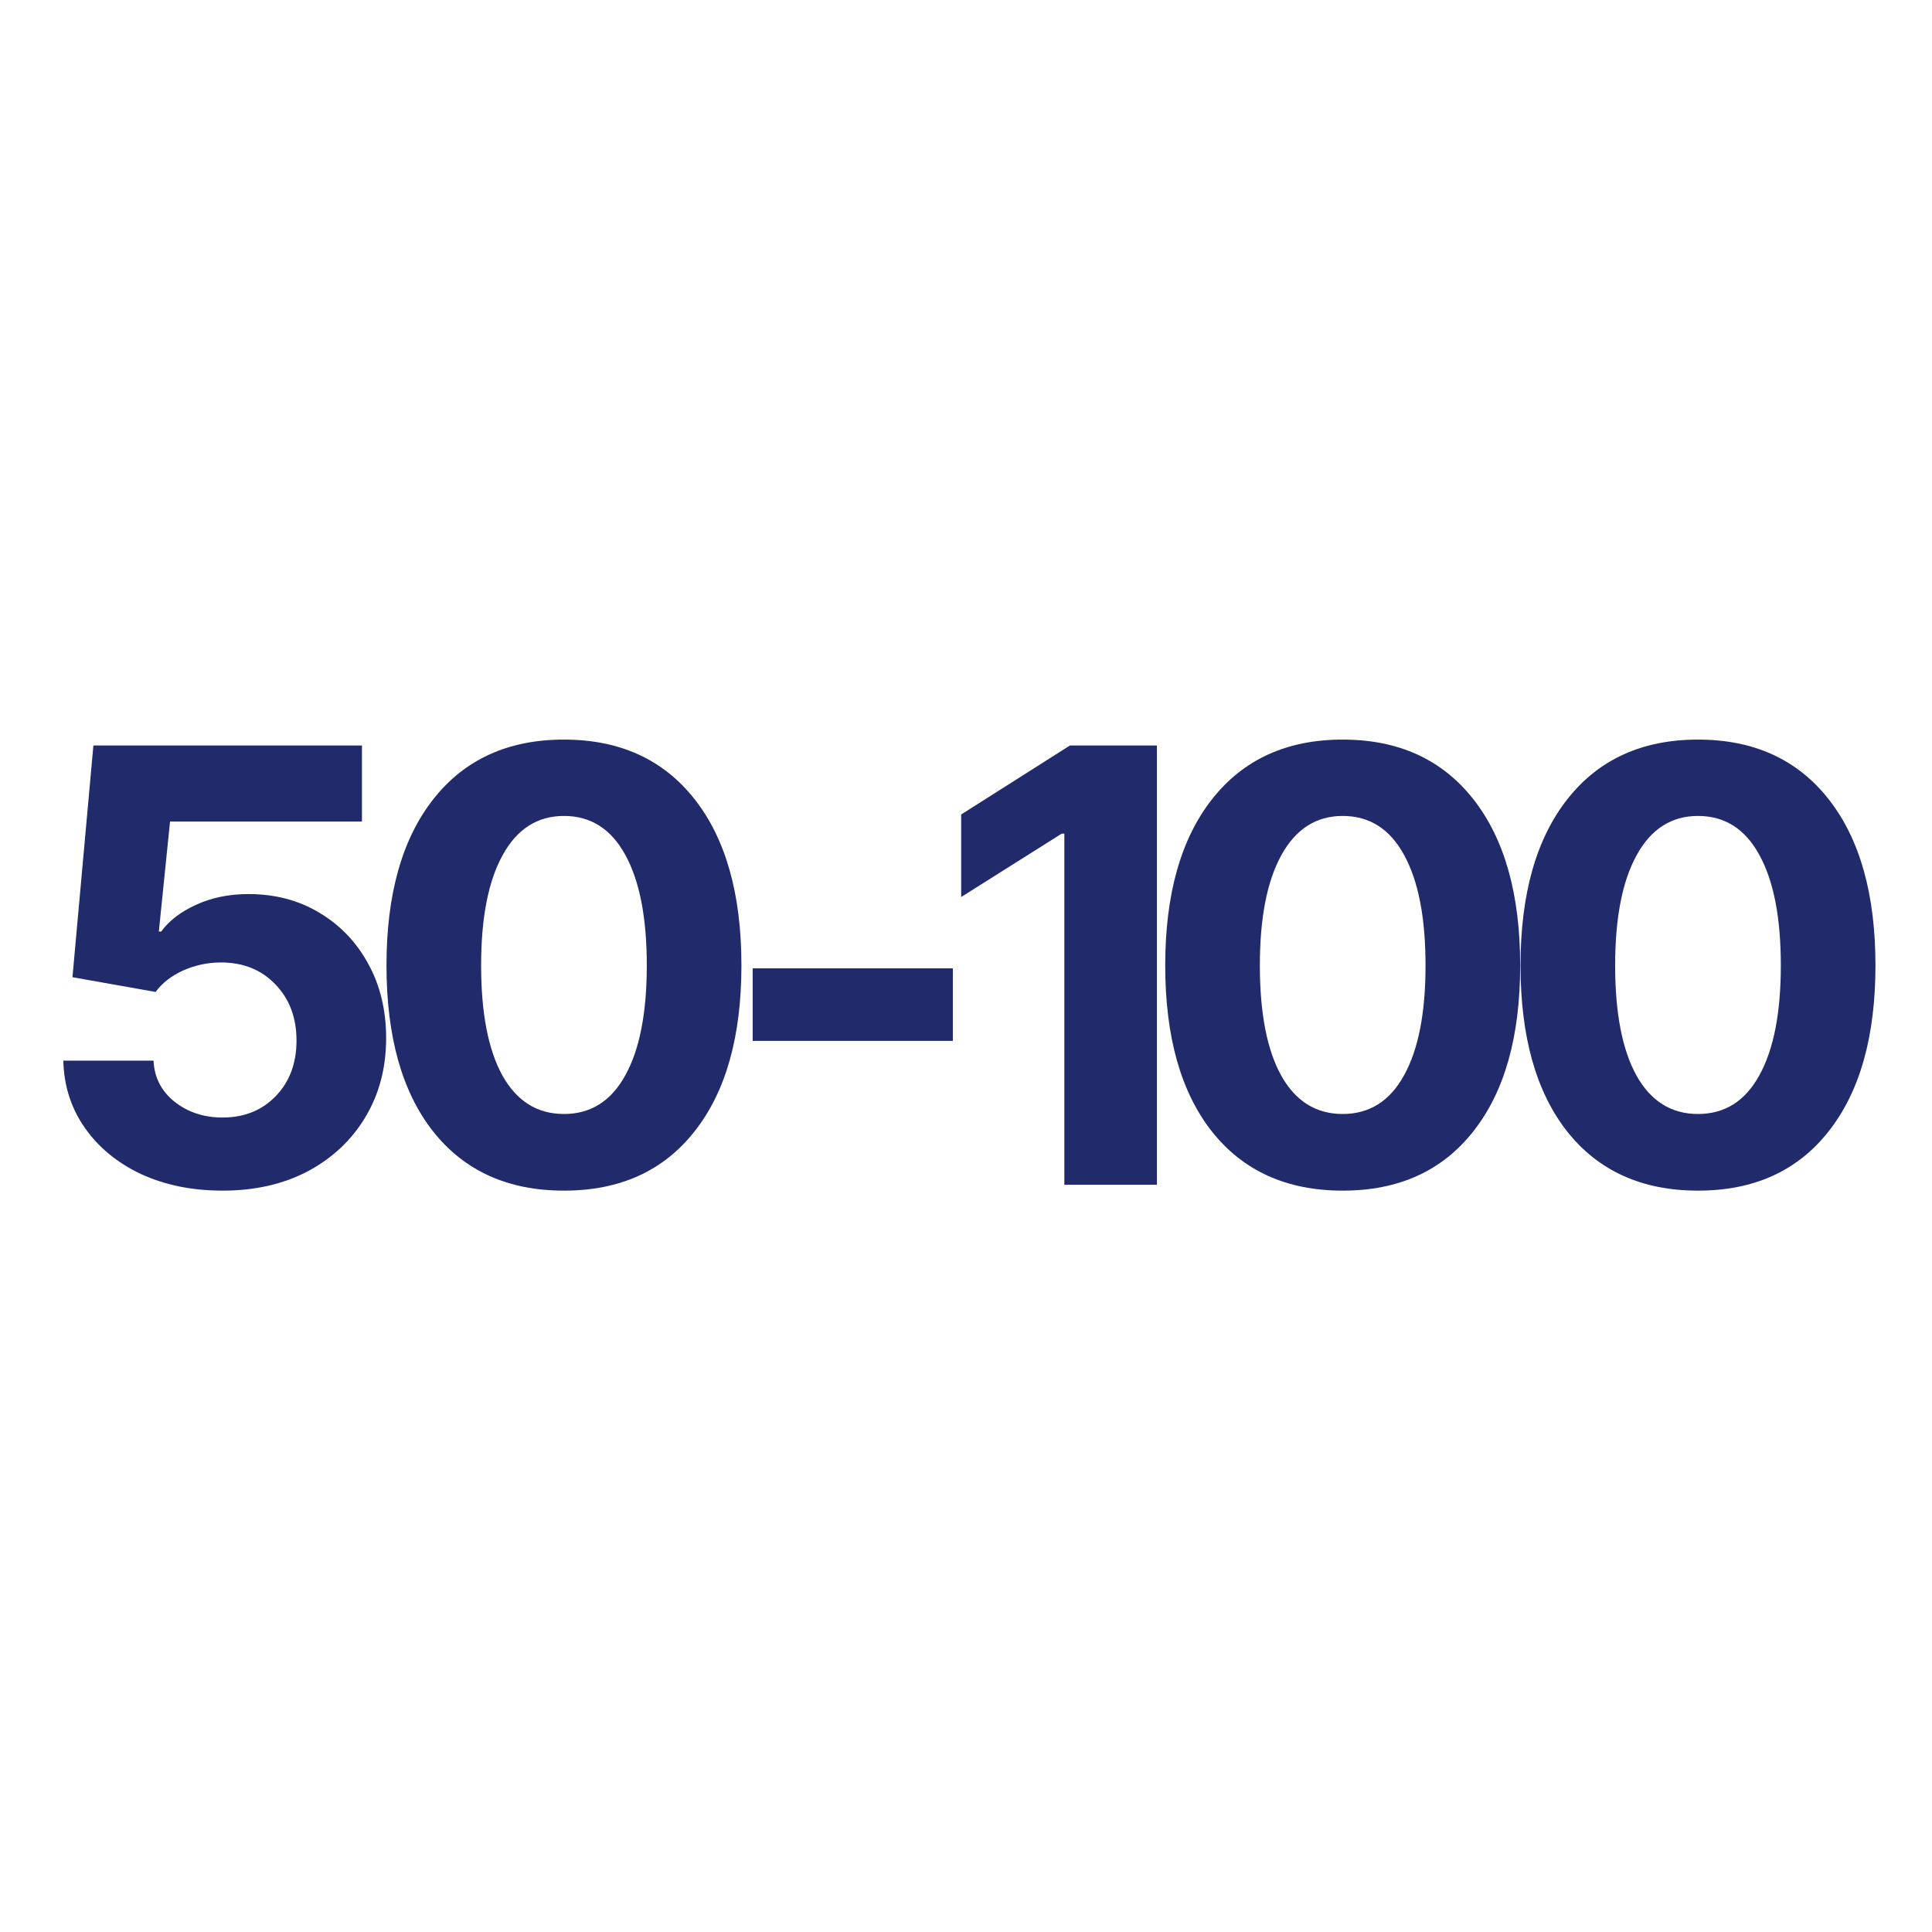
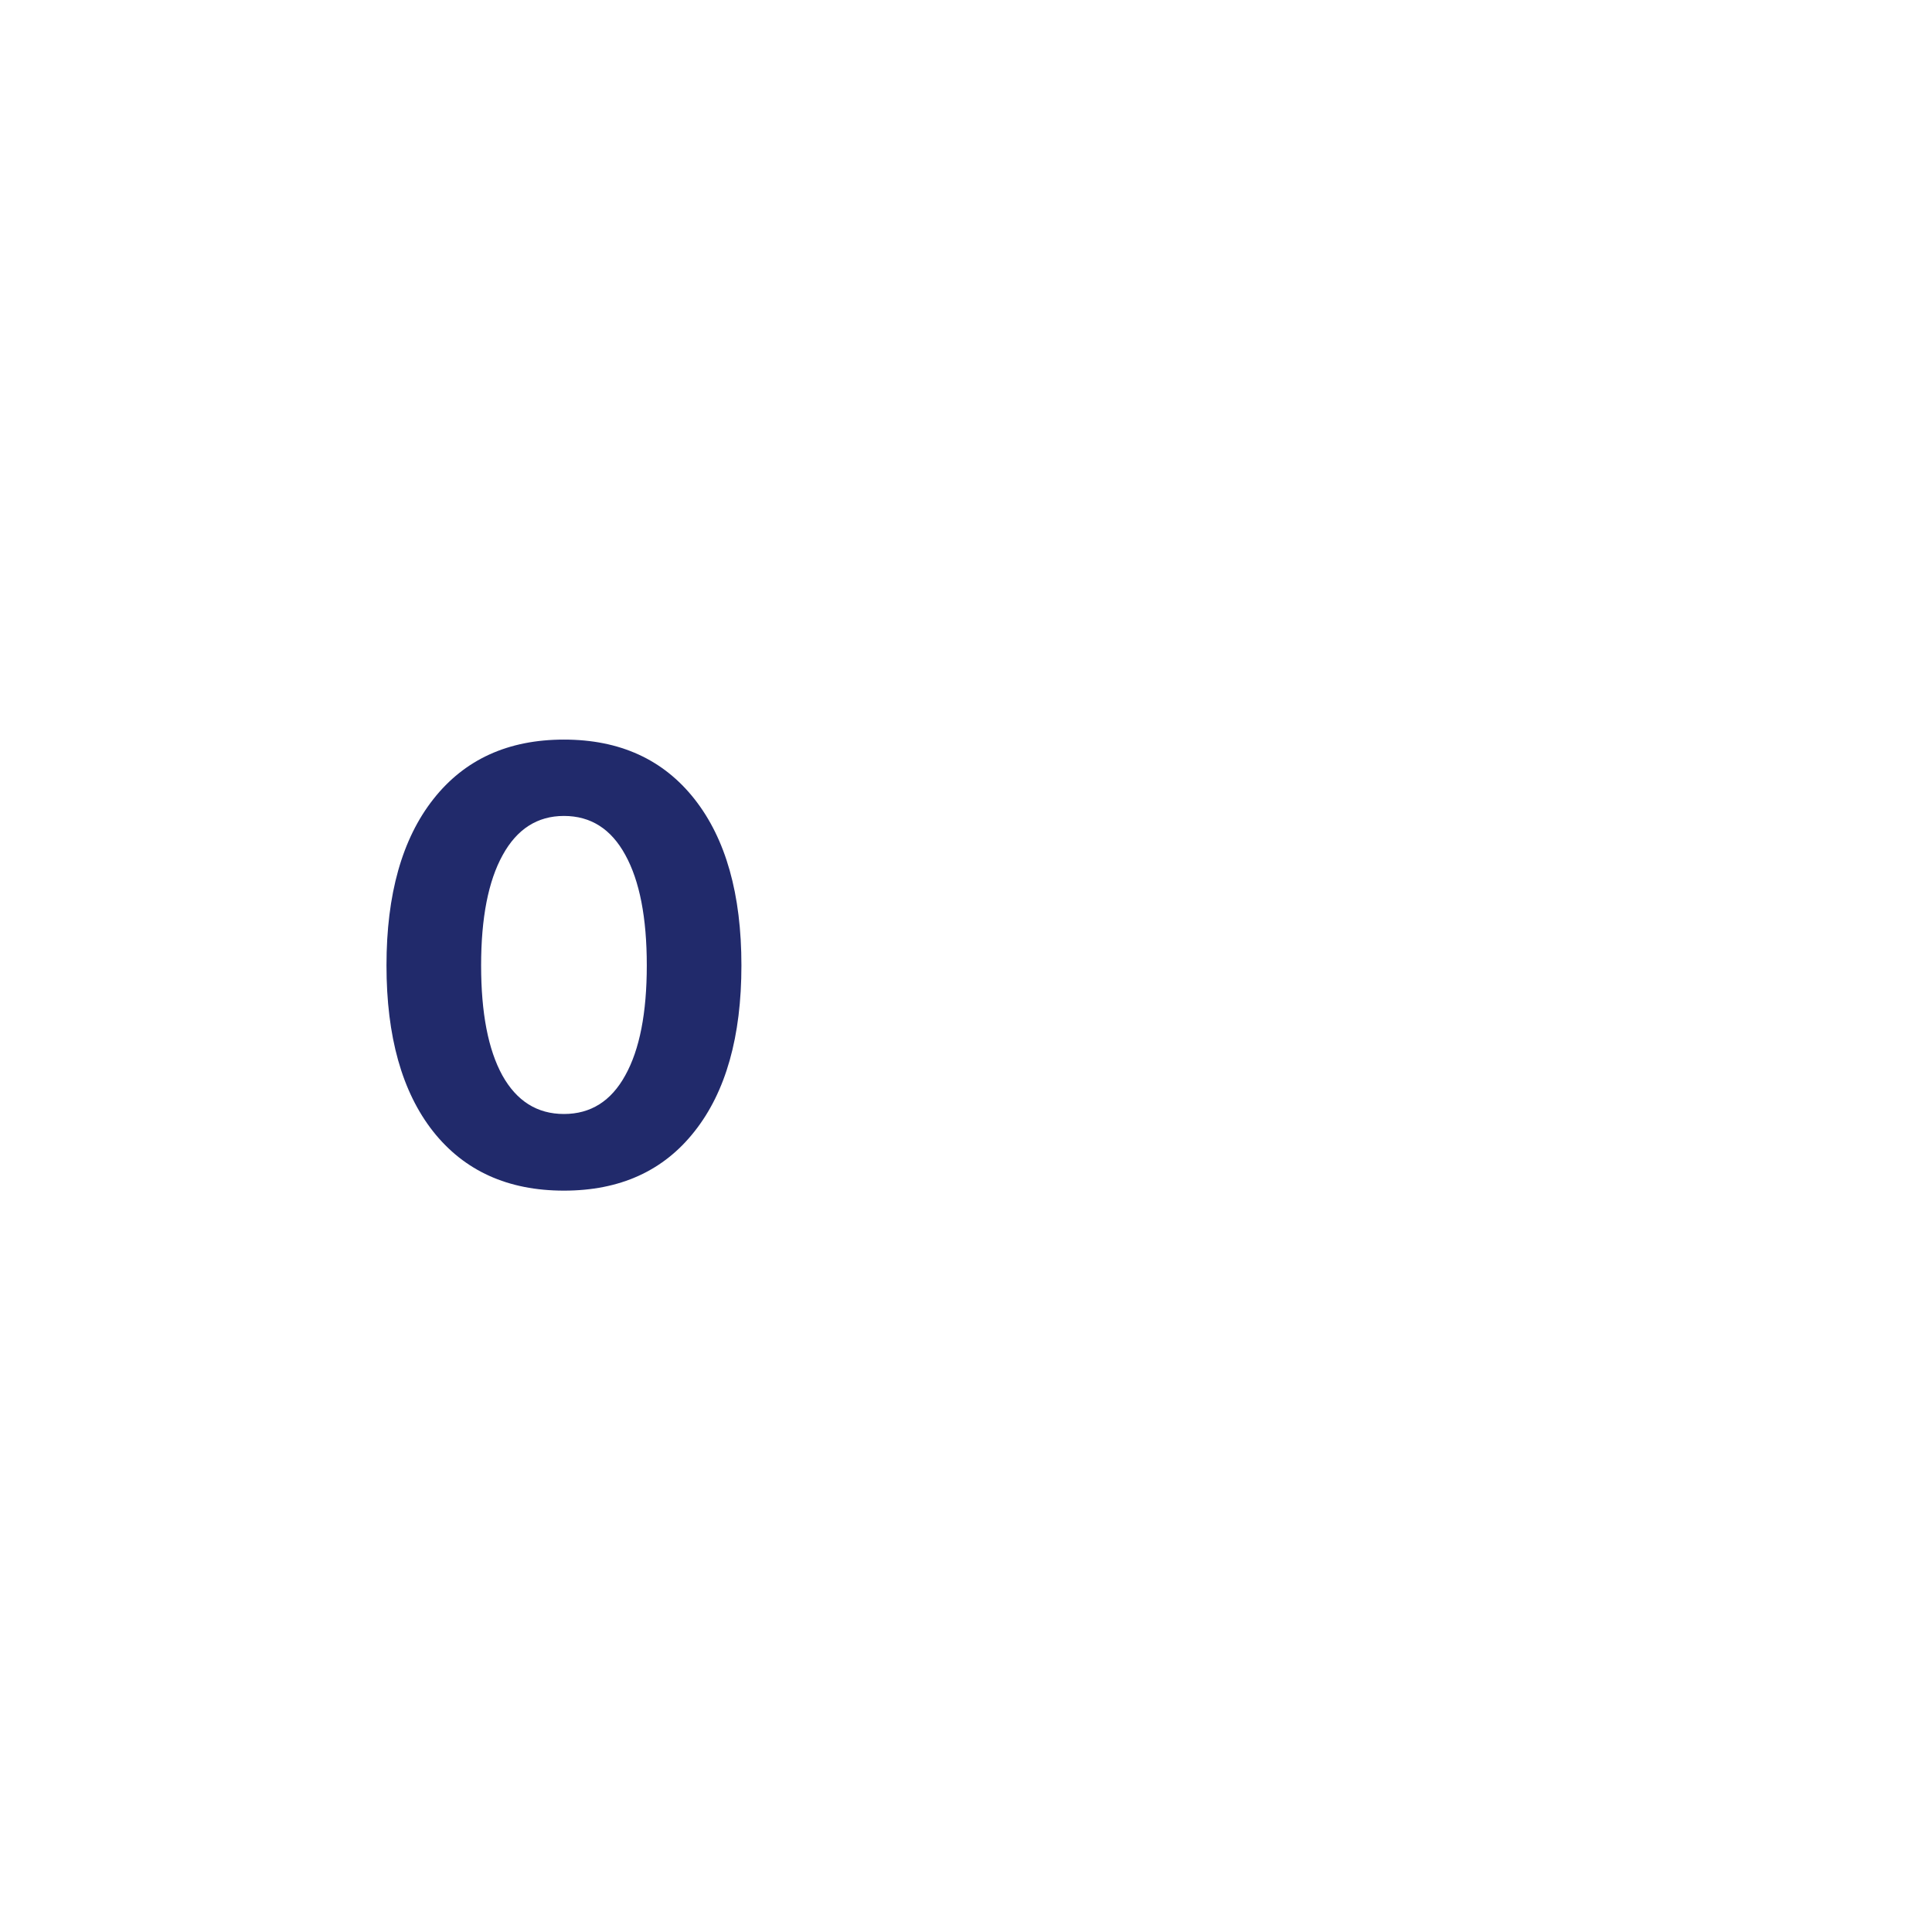
<svg xmlns="http://www.w3.org/2000/svg" width="512" height="512" viewBox="0 0 512 512" fill="none">
-   <path d="M58.969 315.531C50.948 315.531 43.76 314.073 37.406 311.156C31.104 308.188 26.13 304.099 22.484 298.891C18.838 293.682 16.938 287.745 16.781 281.078H40.688C40.896 285.557 42.771 289.203 46.312 292.016C49.854 294.776 54.073 296.156 58.969 296.156C64.698 296.156 69.385 294.281 73.031 290.531C76.729 286.729 78.578 281.807 78.578 275.766C78.578 269.672 76.703 264.698 72.953 260.844C69.255 256.99 64.463 255.062 58.578 255.062C55.089 255.062 51.755 255.766 48.578 257.172C45.453 258.578 43.005 260.479 41.234 262.875L19.203 258.969L24.75 197.562H95.922V217.719H45.062L42.094 246.859H42.719C44.802 243.995 47.901 241.625 52.016 239.75C56.13 237.875 60.74 236.938 65.844 236.938C72.875 236.938 79.125 238.578 84.594 241.859C90.115 245.141 94.438 249.646 97.562 255.375C100.74 261.104 102.328 267.693 102.328 275.141C102.328 282.953 100.505 289.906 96.859 296C93.213 302.094 88.135 306.885 81.625 310.375C75.115 313.812 67.562 315.531 58.969 315.531Z" fill="#212A6B" />
  <path d="M149.453 315.531C134.609 315.531 123.047 310.297 114.766 299.828C106.536 289.359 102.422 274.698 102.422 255.844C102.422 236.99 106.562 222.302 114.844 211.781C123.125 201.26 134.661 196 149.453 196C164.245 196 175.781 201.26 184.062 211.781C192.344 222.302 196.484 236.99 196.484 255.844C196.484 274.698 192.344 289.359 184.062 299.828C175.833 310.297 164.297 315.531 149.453 315.531ZM127.5 255.844C127.5 268.448 129.375 278.161 133.125 284.984C136.927 291.807 142.37 295.219 149.453 295.219C156.536 295.219 161.953 291.807 165.703 284.984C169.505 278.161 171.406 268.448 171.406 255.844C171.406 243.188 169.505 233.422 165.703 226.547C161.953 219.672 156.536 216.234 149.453 216.234C142.422 216.234 137.005 219.698 133.203 226.625C129.401 233.5 127.5 243.24 127.5 255.844Z" fill="#212A6B" />
-   <path d="M252.516 256.625V275.844H199.469V256.625H252.516Z" fill="#212A6B" />
-   <path d="M306.594 197.562V313.969H282.062V220.922H281.359L254.719 237.719V215.844L283.547 197.562H306.594Z" fill="#212A6B" />
-   <path d="M355.828 315.531C340.984 315.531 329.422 310.297 321.141 299.828C312.911 289.359 308.797 274.698 308.797 255.844C308.797 236.99 312.938 222.302 321.219 211.781C329.5 201.26 341.036 196 355.828 196C370.62 196 382.156 201.26 390.438 211.781C398.719 222.302 402.859 236.99 402.859 255.844C402.859 274.698 398.719 289.359 390.438 299.828C382.208 310.297 370.672 315.531 355.828 315.531ZM333.875 255.844C333.875 268.448 335.75 278.161 339.5 284.984C343.302 291.807 348.745 295.219 355.828 295.219C362.911 295.219 368.328 291.807 372.078 284.984C375.88 278.161 377.781 268.448 377.781 255.844C377.781 243.188 375.88 233.422 372.078 226.547C368.328 219.672 362.911 216.234 355.828 216.234C348.797 216.234 343.38 219.698 339.578 226.625C335.776 233.5 333.875 243.24 333.875 255.844Z" fill="#212A6B" />
-   <path d="M449.984 315.531C435.141 315.531 423.578 310.297 415.297 299.828C407.068 289.359 402.953 274.698 402.953 255.844C402.953 236.99 407.094 222.302 415.375 211.781C423.656 201.26 435.193 196 449.984 196C464.776 196 476.312 201.26 484.594 211.781C492.875 222.302 497.016 236.99 497.016 255.844C497.016 274.698 492.875 289.359 484.594 299.828C476.365 310.297 464.828 315.531 449.984 315.531ZM428.031 255.844C428.031 268.448 429.906 278.161 433.656 284.984C437.458 291.807 442.901 295.219 449.984 295.219C457.068 295.219 462.484 291.807 466.234 284.984C470.036 278.161 471.938 268.448 471.938 255.844C471.938 243.188 470.036 233.422 466.234 226.547C462.484 219.672 457.068 216.234 449.984 216.234C442.953 216.234 437.536 219.698 433.734 226.625C429.932 233.5 428.031 243.24 428.031 255.844Z" fill="#212A6B" />
</svg>